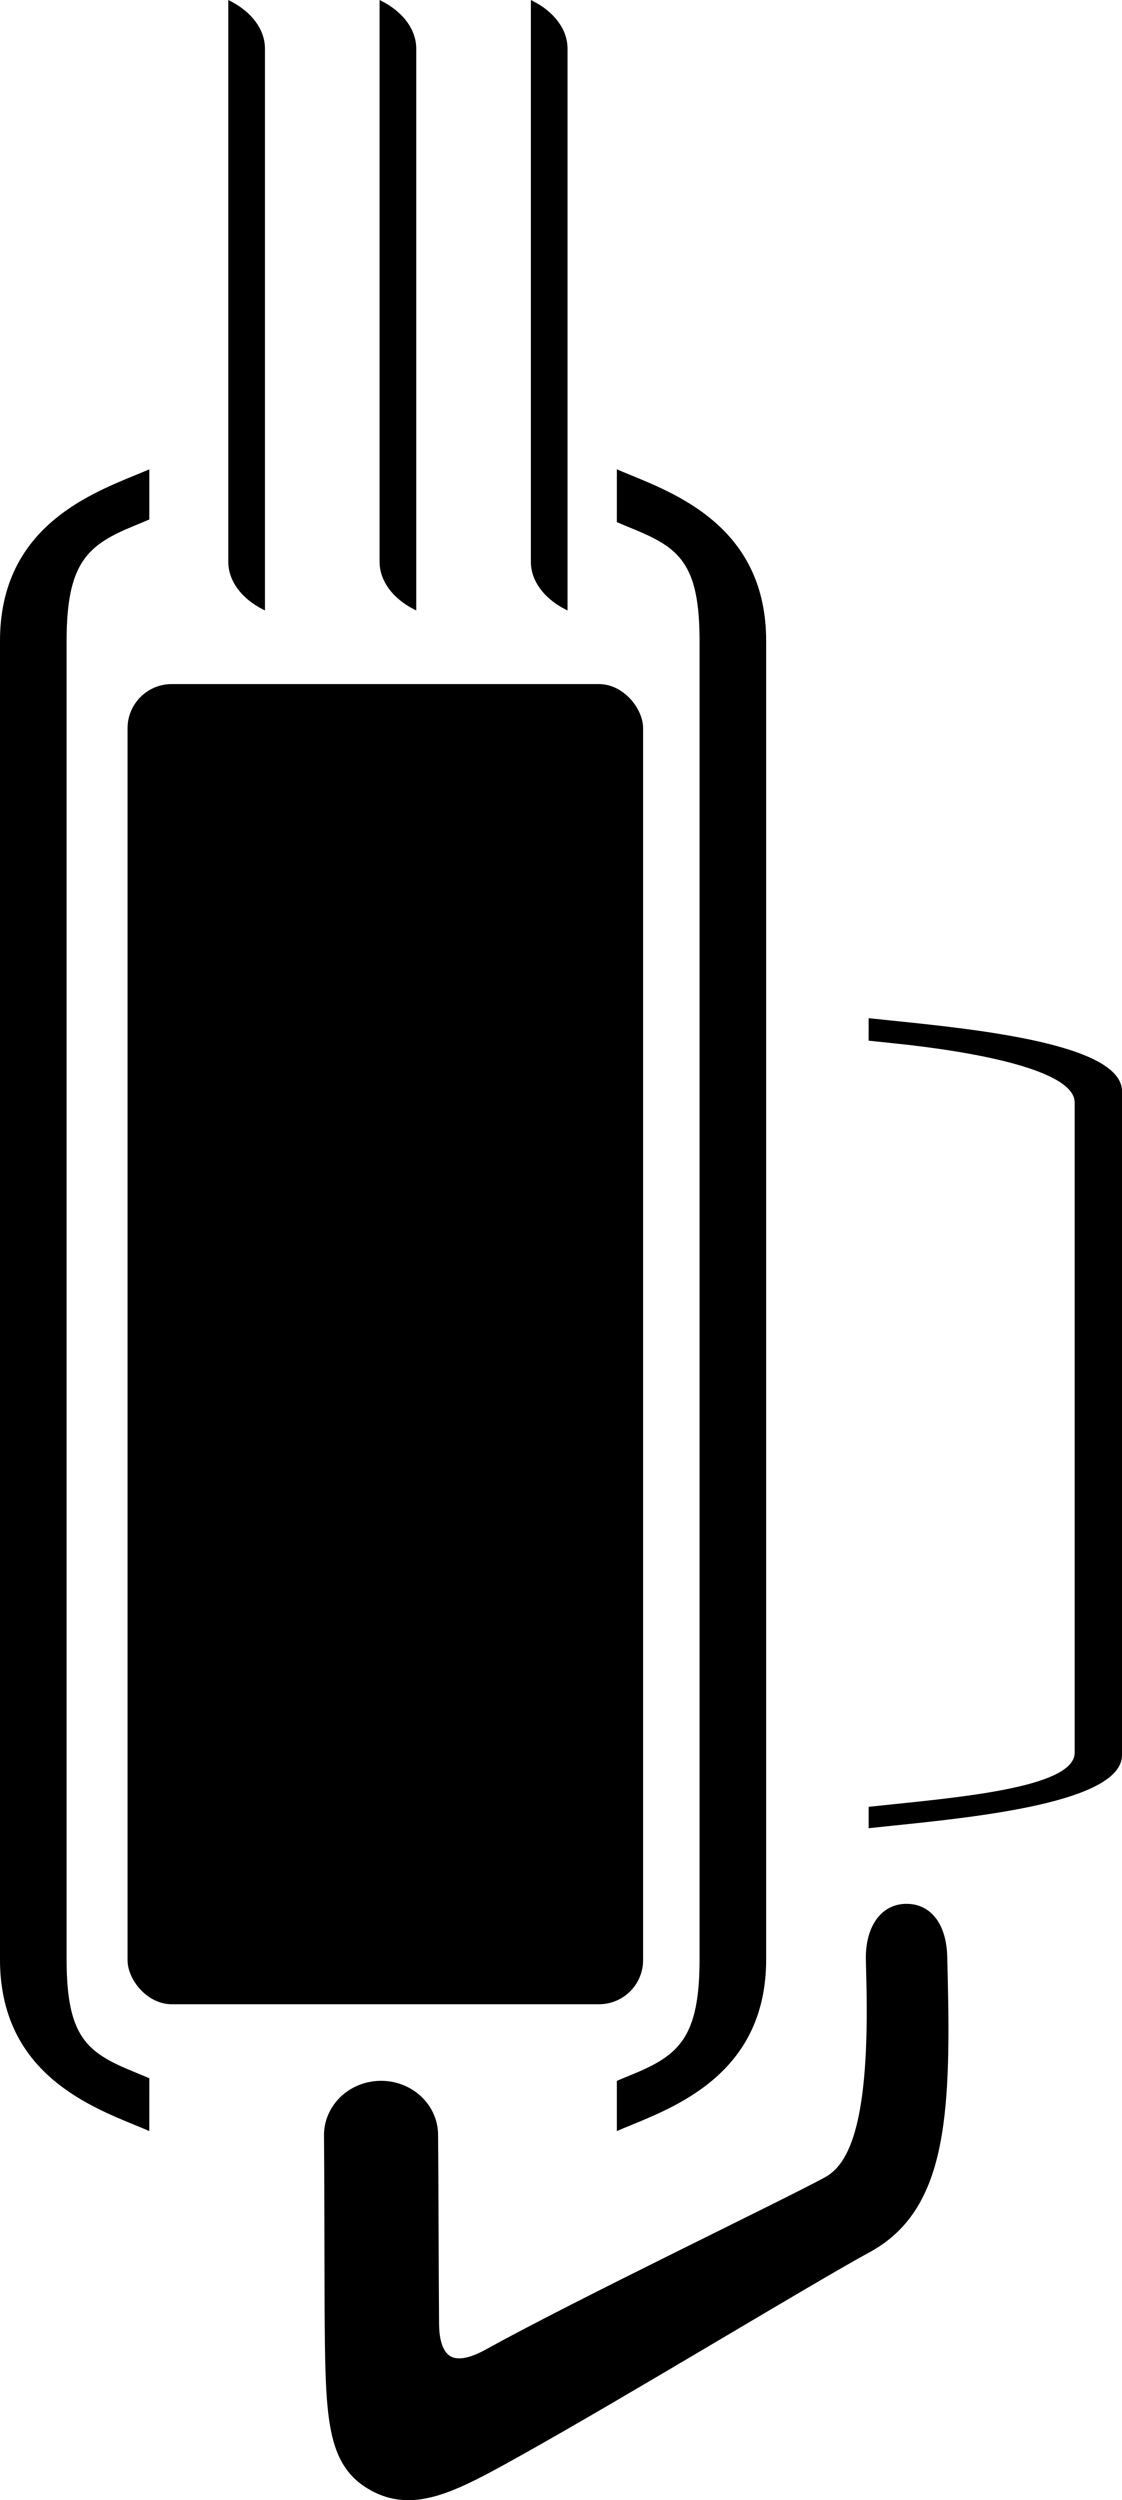
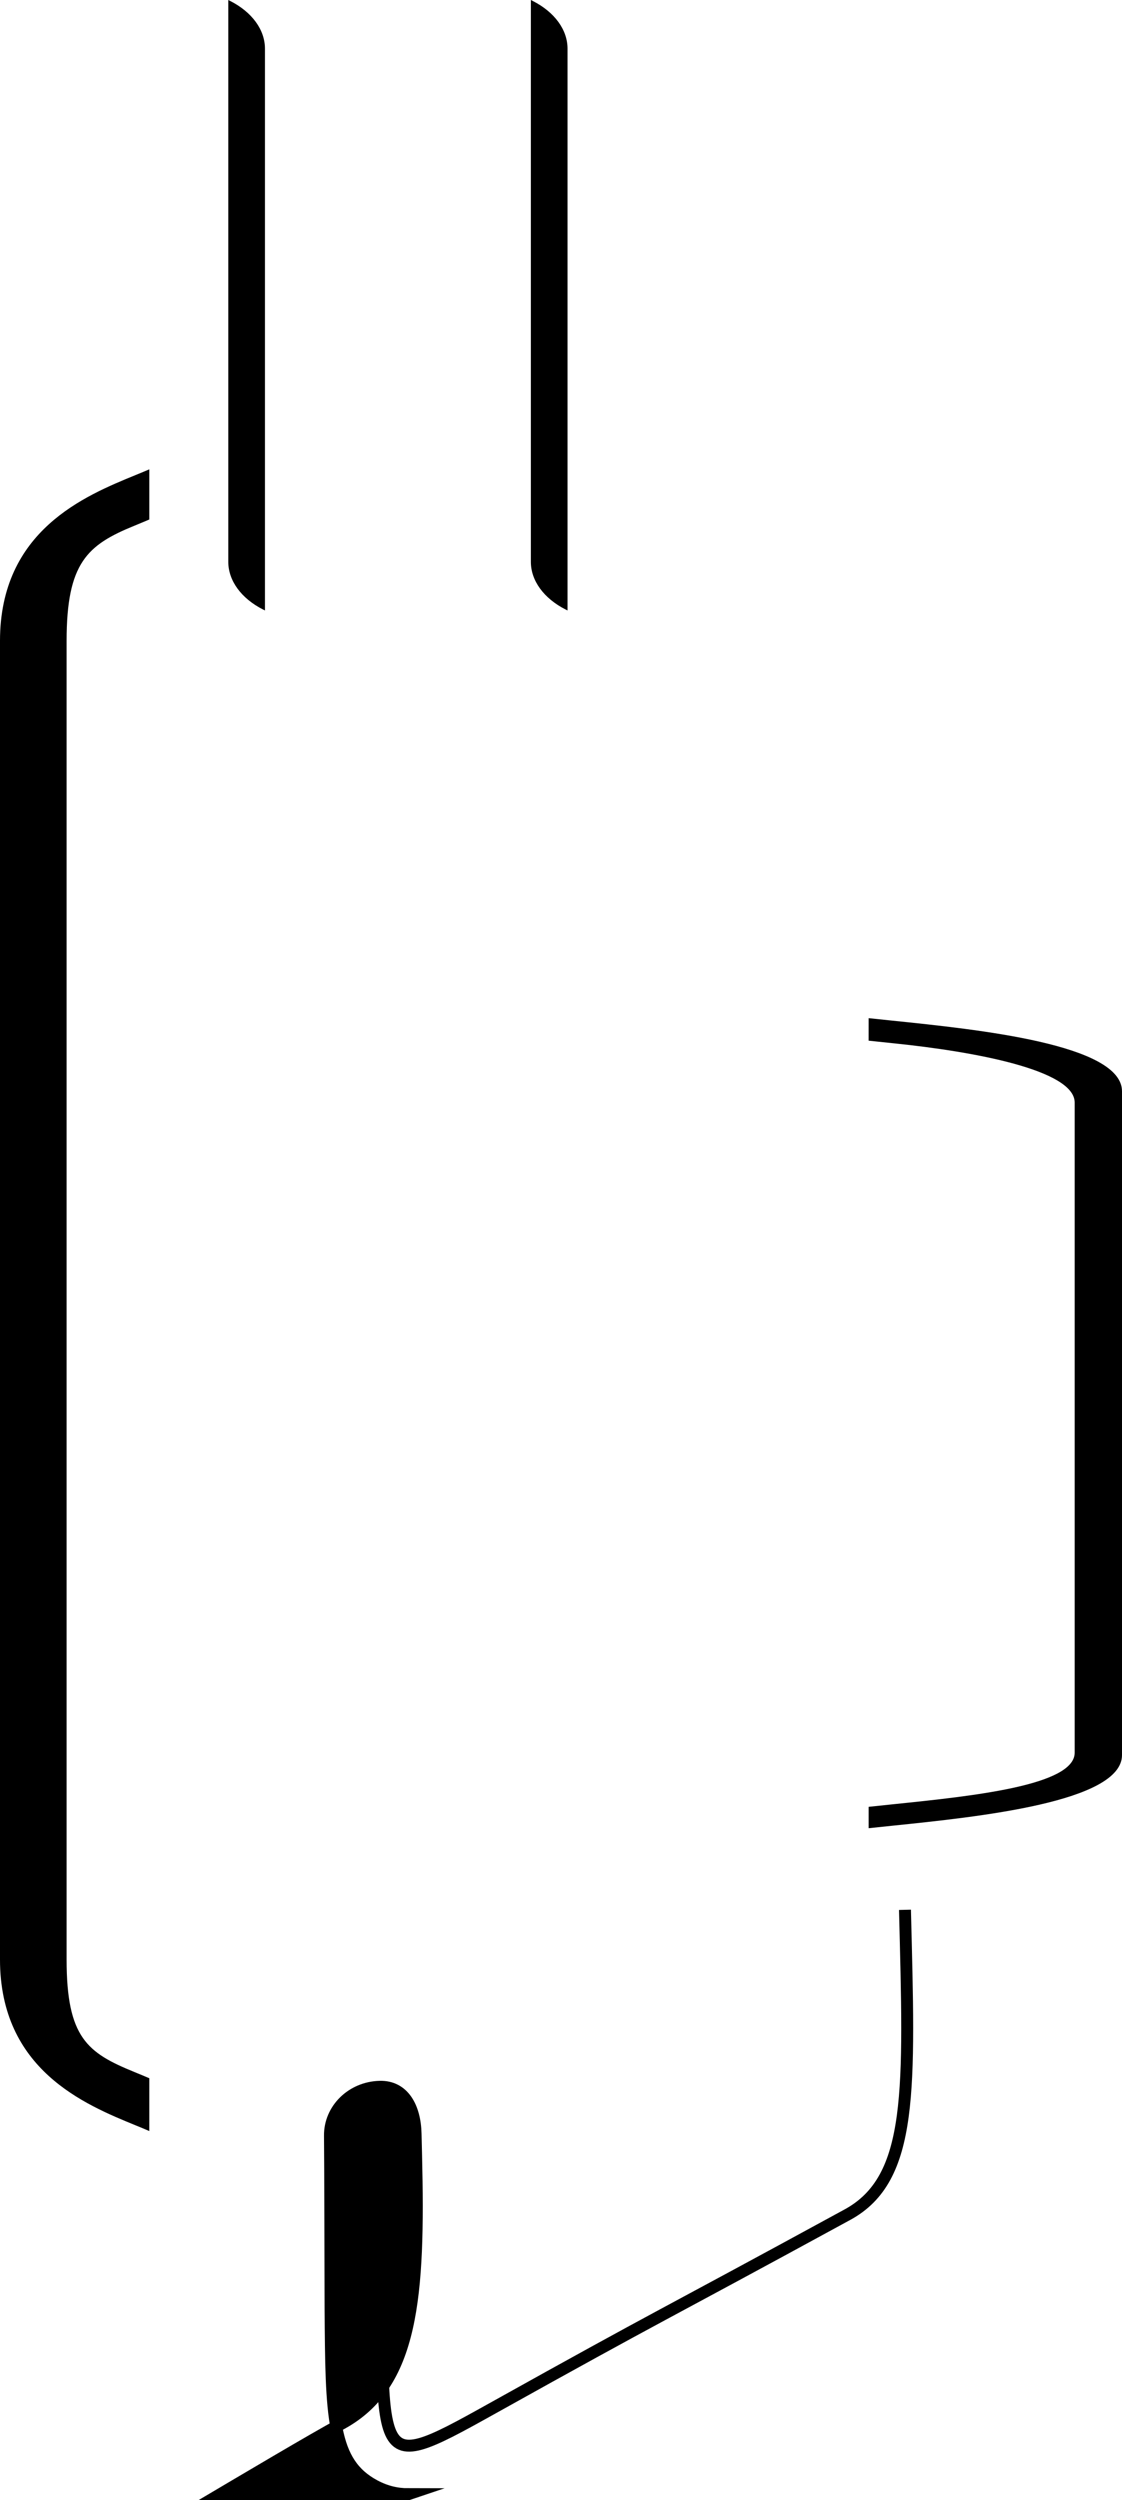
<svg xmlns="http://www.w3.org/2000/svg" id="Layer_2" viewBox="0 0 133.293 296.997">
  <defs>
    <style>.cls-1,.cls-2{fill:#000;}.cls-3{fill:none;}.cls-3,.cls-2{stroke:#000;stroke-miterlimit:10;stroke-width:1.417px;}</style>
  </defs>
  <g id="Layer_1-2">
-     <path class="cls-2" d="M48.505,296.288c-1.369,0-2.688-.313-4.005-1.019-5.104-2.733-5.141-8.111-5.229-21.098-.015-2.271-.032-17.738-.071-20.455-.045-3.147,2.595-5.75,5.924-5.824h0c3.378-.076,6.17,2.469,6.212,5.661,.041,3.056,.08,19.582,.119,22.618,.041,3.182,1.29,6.493,6.607,3.548,10.959-6.069,35.04-17.594,40.287-20.457,3.345-1.825,5.682-7.316,5.284-23.902-.02-.83-.04-1.684-.061-2.561-.074-3.188,1.281-5.856,4.004-5.931h-.006c2.808-.075,4.18,2.415,4.253,5.566,.02,.871,.041,1.719,.061,2.544,.404,16.855-.365,27.278-8.871,31.917-7.028,3.834-28.871,17.14-41.468,24.165-5.348,2.983-9.375,5.229-13.039,5.229Z" />
+     <path class="cls-2" d="M48.505,296.288c-1.369,0-2.688-.313-4.005-1.019-5.104-2.733-5.141-8.111-5.229-21.098-.015-2.271-.032-17.738-.071-20.455-.045-3.147,2.595-5.75,5.924-5.824h0h-.006c2.808-.075,4.18,2.415,4.253,5.566,.02,.871,.041,1.719,.061,2.544,.404,16.855-.365,27.278-8.871,31.917-7.028,3.834-28.871,17.14-41.468,24.165-5.348,2.983-9.375,5.229-13.039,5.229Z" />
    <path class="cls-3" d="M107.511,226.868c.534,21.405,1.036,31.919-6.83,36.211-23.163,12.637-21.349,11.393-42.225,23.037-15.486,8.637-12.496,6.708-13.292-25.21" />
    <path class="cls-1" d="M31.477,72.52l-.224-.114c-2.596-1.319-4.132-3.426-4.132-5.668V0l.224,.114c2.596,1.319,4.132,3.426,4.132,5.668V72.52Z" />
-     <path class="cls-1" d="M49.45,72.52l-.224-.114c-2.596-1.319-4.132-3.426-4.132-5.668V0l.224,.114c2.596,1.319,4.132,3.426,4.132,5.668V72.52Z" />
    <path class="cls-1" d="M67.423,72.52l-.224-.114c-2.596-1.319-4.132-3.426-4.132-5.668V0l.224,.114c2.596,1.319,4.132,3.426,4.132,5.668V72.52Z" />
    <g>
      <path class="cls-1" d="M17.737,253.15c-.506-.222-1.055-.445-1.634-.682-6.021-2.467-16.103-6.594-16.103-19.703V76.136c0-13.109,10.081-17.236,16.103-19.703,.58-.237,1.128-.461,1.634-.682v5.96c-.564,.245-1.172,.494-1.813,.757-5.542,2.269-8.012,4.375-8.012,13.668V232.765c0,9.293,2.47,11.085,8.012,13.354,.641,.263,1.25,.513,1.814,.757l-.001,6.274Z" />
-       <path class="cls-1" d="M73.282,55.751c.506,.222,1.055,.445,1.634,.682,6.021,2.467,16.103,6.594,16.103,19.703V232.765c0,13.109-10.081,17.236-16.103,19.703-.58,.237-1.128,.461-1.634,.682v-5.96c.564-.245,1.172-.494,1.813-.757,5.542-2.269,8.012-4.375,8.012-13.668V76.136c0-9.293-2.47-11.085-8.012-13.354-.641-.263-1.25-.513-1.814-.757l.001-6.274Z" />
    </g>
    <path class="cls-1" d="M103.195,120.948c.859,.095,1.79,.19,2.773,.291,10.217,1.051,27.325,2.81,27.325,8.397v78.85c0,5.587-17.108,7.346-27.325,8.397-.983,.101-1.914,.196-2.773,.291v-2.54c.957-.104,1.988-.211,3.076-.323,9.404-.967,21.401-2.23,21.401-6.109v-77.226c0-3.879-11.997-6.063-21.401-7.03-1.088-.112-2.121-.218-3.078-.323l.002-2.674Z" />
-     <rect class="cls-1" x="15.154" y="81.263" width="61.246" height="156.823" rx="5.241" ry="5.241" />
  </g>
</svg>